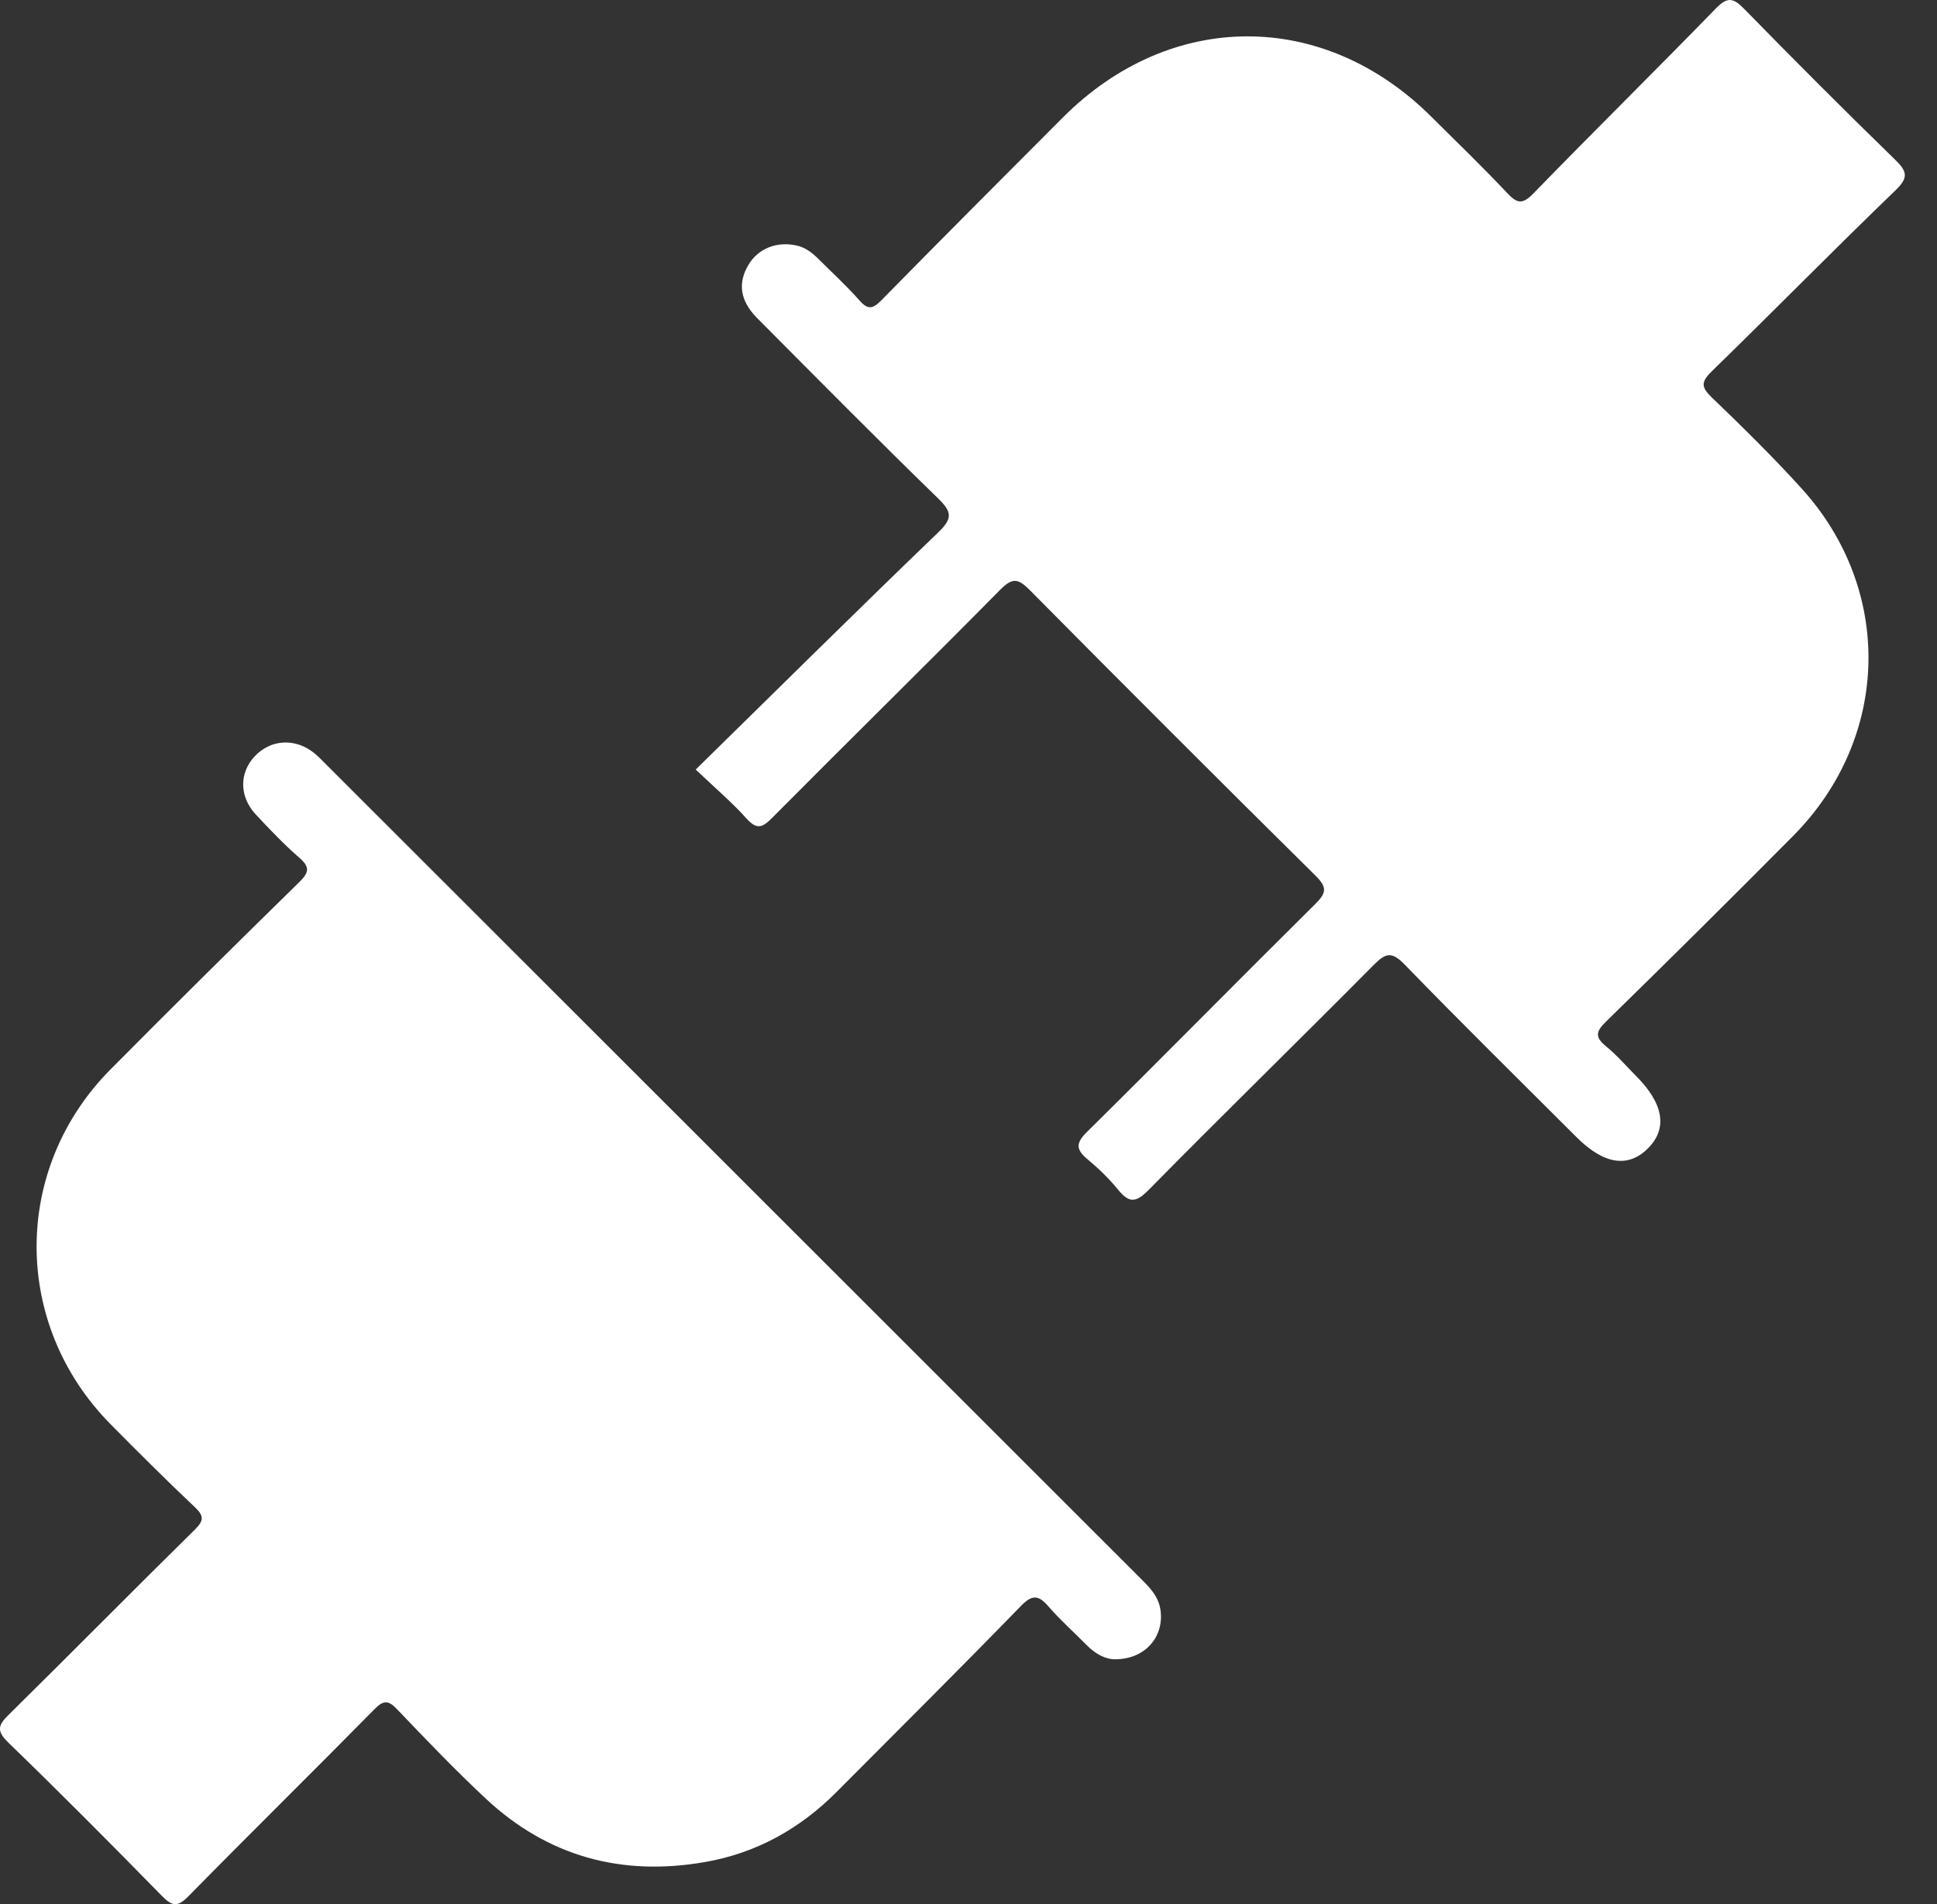
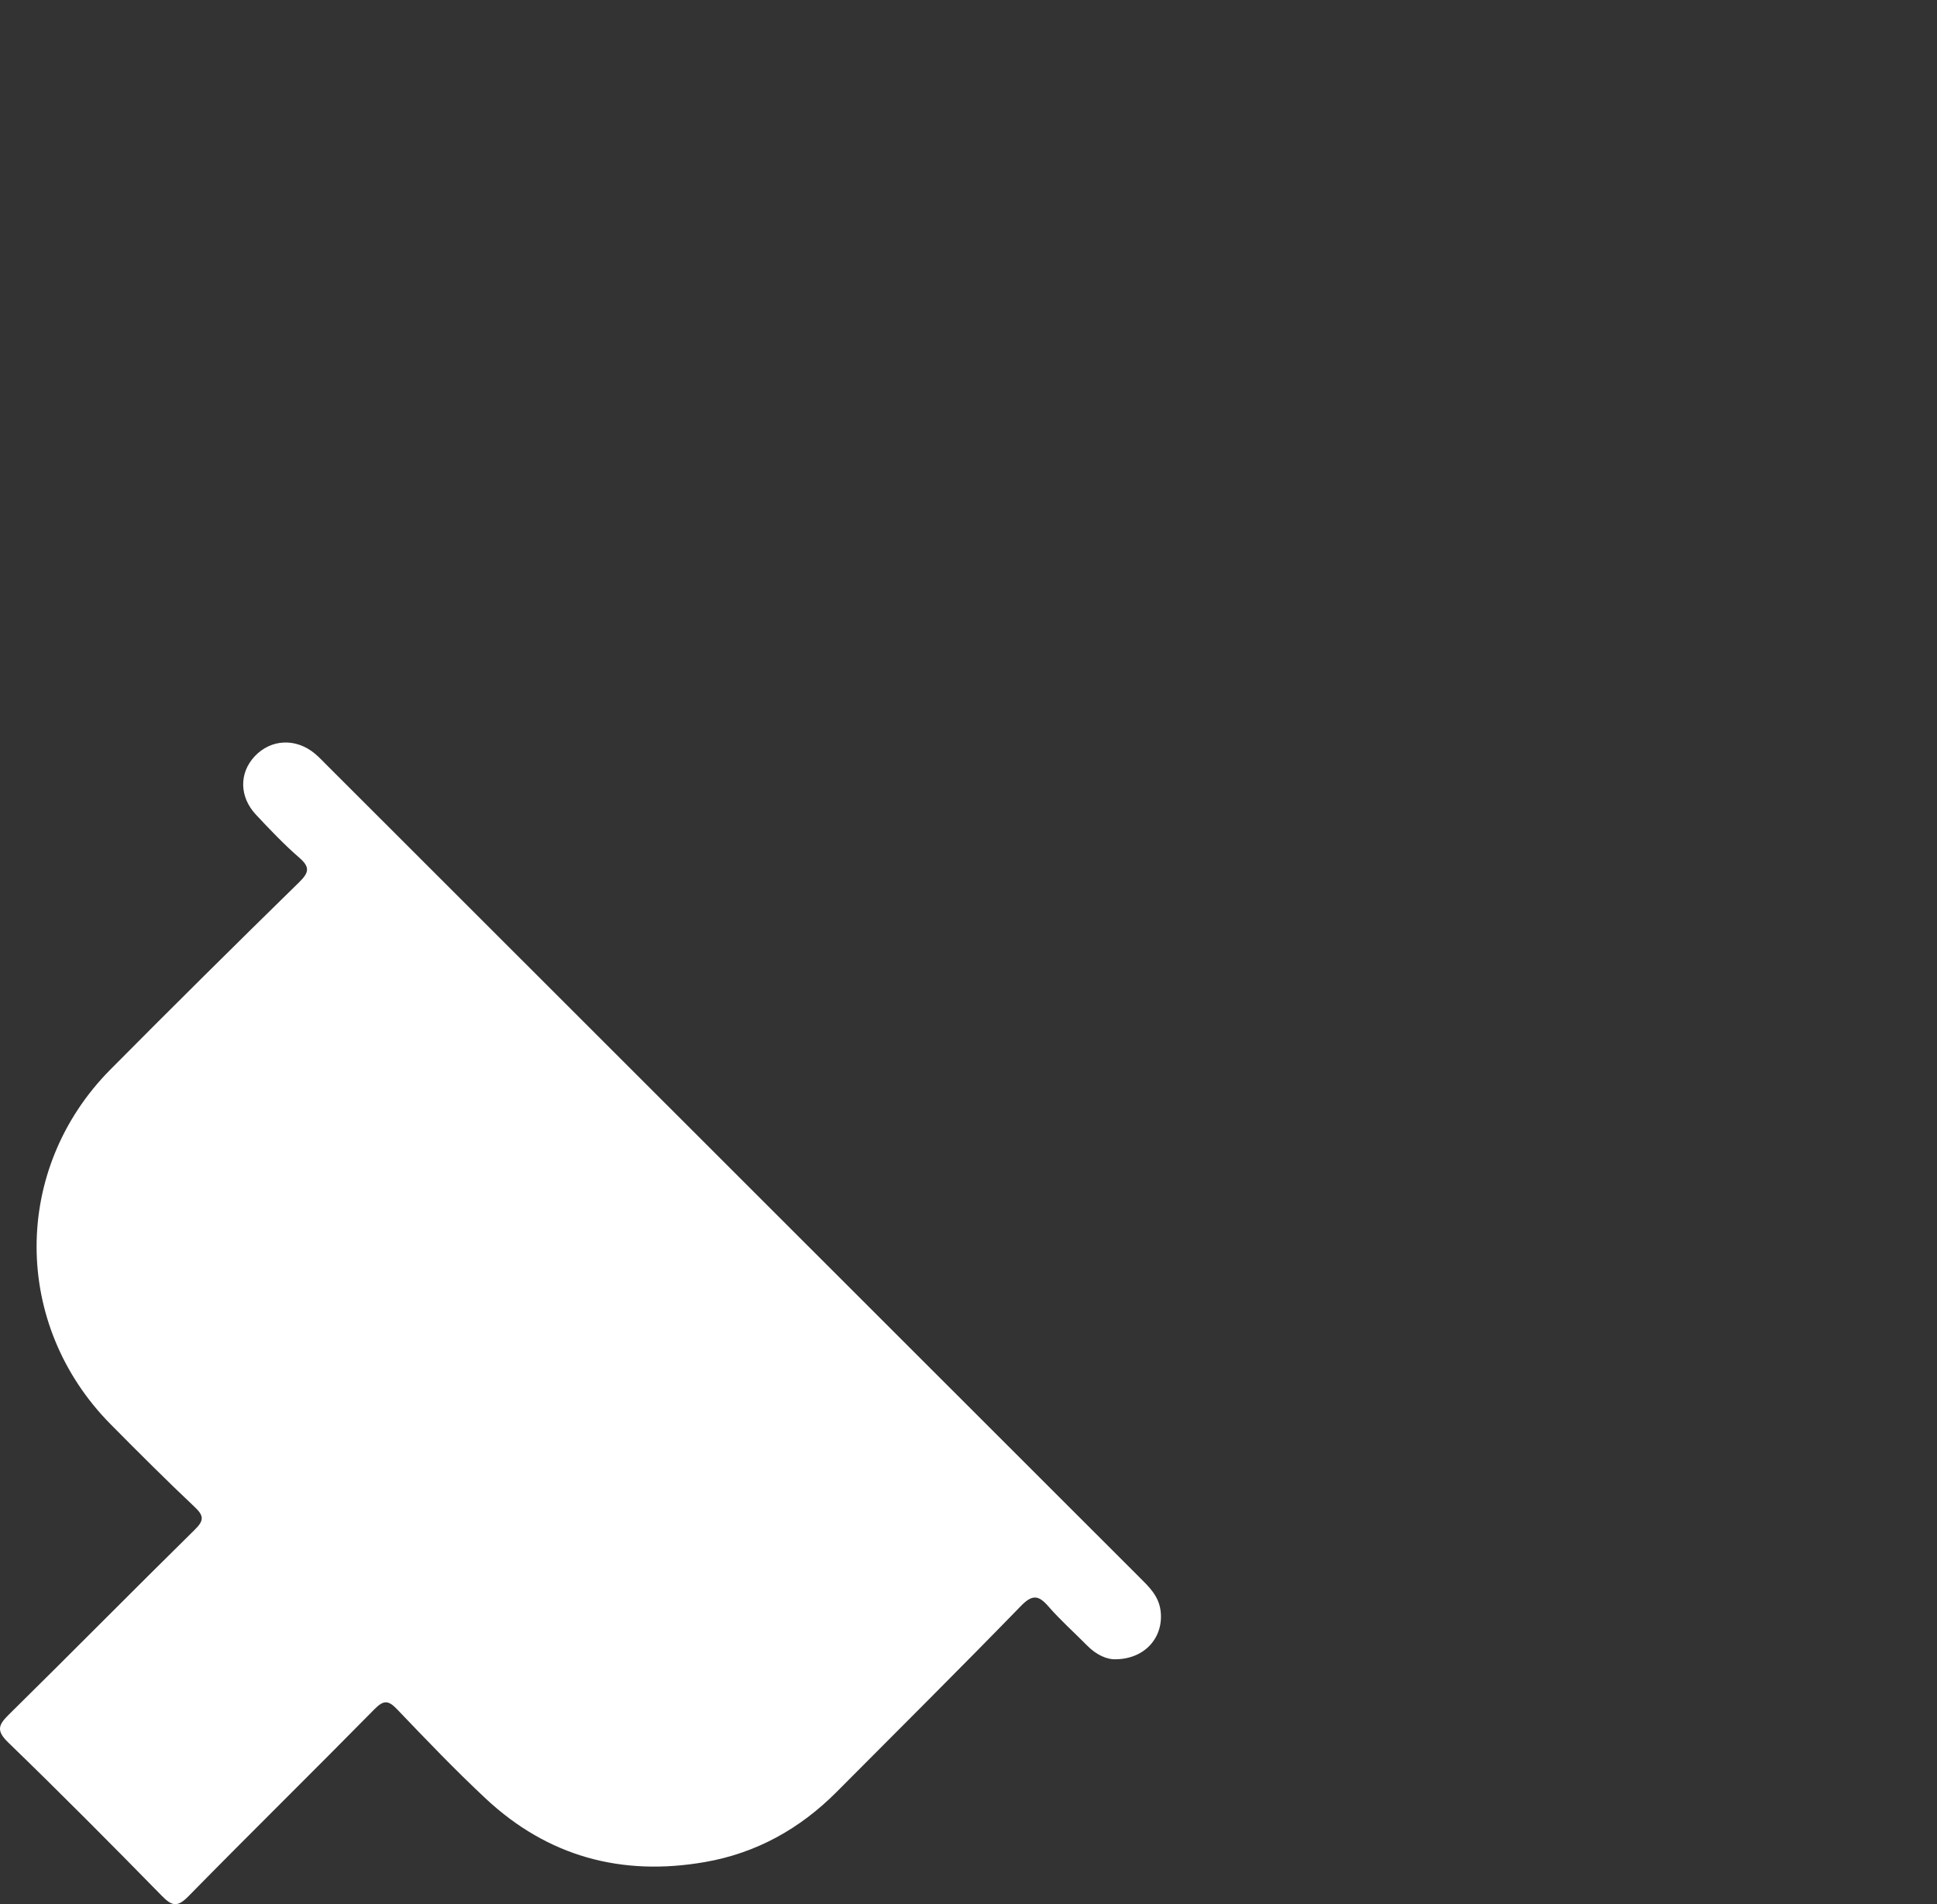
<svg xmlns="http://www.w3.org/2000/svg" width="60" height="59" viewBox="0 0 60 59" fill="none">
  <rect x="0" y="0" width="60" height="59" fill="#333333" stroke="none" />
-   <path d="M21.55 23.843C24.092 21.349 26.564 18.899 29.071 16.487C29.52 16.056 29.478 15.851 29.057 15.441C27.164 13.599 25.306 11.72 23.445 9.847C22.918 9.315 22.849 8.76 23.188 8.199C23.489 7.7 24.05 7.477 24.655 7.602C24.936 7.66 25.146 7.82 25.342 8.014C25.772 8.442 26.222 8.855 26.624 9.31C26.887 9.607 27.035 9.573 27.3 9.305C29.165 7.406 31.046 5.52 32.927 3.636C36.262 0.298 40.996 0.29 44.334 3.614C45.121 4.398 45.923 5.17 46.684 5.978C46.992 6.306 47.157 6.345 47.499 5.993C49.368 4.068 51.281 2.185 53.151 0.261C53.508 -0.105 53.687 -0.071 54.023 0.271C55.561 1.845 57.116 3.404 58.694 4.939C59.073 5.307 59.133 5.495 58.71 5.901C56.793 7.748 54.929 9.649 53.022 11.506C52.681 11.838 52.695 11.999 53.028 12.318C53.98 13.232 54.923 14.16 55.808 15.137C58.666 18.289 58.55 22.868 55.545 25.898C53.626 27.833 51.691 29.752 49.743 31.657C49.424 31.968 49.406 32.137 49.749 32.419C50.088 32.696 50.377 33.034 50.687 33.346C51.531 34.196 51.658 34.959 51.057 35.569C50.439 36.197 49.684 36.082 48.834 35.233C47.054 33.453 45.26 31.69 43.51 29.884C43.111 29.473 42.923 29.523 42.552 29.897C40.236 32.234 37.879 34.533 35.57 36.878C35.163 37.291 34.956 37.256 34.626 36.851C34.348 36.512 34.028 36.202 33.691 35.921C33.332 35.621 33.309 35.425 33.672 35.069C36.044 32.726 38.38 30.348 40.748 28.003C41.095 27.66 41.106 27.485 40.753 27.135C37.787 24.201 34.837 21.251 31.902 18.287C31.547 17.928 31.368 17.882 30.986 18.269C28.645 20.64 26.265 22.974 23.918 25.34C23.597 25.666 23.428 25.701 23.11 25.346C22.661 24.846 22.146 24.411 21.55 23.843Z" fill="white" />
  <path d="M34.571 51.409C34.279 51.423 33.952 51.266 33.673 50.983C33.276 50.58 32.851 50.203 32.48 49.777C32.173 49.422 31.981 49.391 31.623 49.759C29.739 51.697 27.822 53.604 25.914 55.521C24.777 56.663 23.425 57.417 21.831 57.693C19.257 58.141 16.971 57.523 15.05 55.73C14.102 54.844 13.202 53.903 12.305 52.964C12.033 52.679 11.889 52.663 11.6 52.956C9.689 54.898 7.745 56.808 5.837 58.752C5.497 59.1 5.329 59.062 5.011 58.737C3.443 57.135 1.861 55.543 0.251 53.984C-0.13 53.614 -0.043 53.435 0.281 53.116C2.207 51.219 4.105 49.294 6.032 47.396C6.322 47.111 6.322 46.966 6.029 46.69C5.145 45.856 4.285 44.996 3.43 44.132C0.375 41.046 0.365 36.22 3.42 33.137C5.353 31.188 7.304 29.255 9.266 27.335C9.581 27.027 9.603 26.862 9.266 26.57C8.793 26.159 8.358 25.7 7.928 25.241C7.41 24.687 7.405 23.95 7.889 23.433C8.392 22.897 9.161 22.859 9.75 23.347C9.879 23.454 9.994 23.577 10.112 23.695C18.502 32.082 26.893 40.468 35.281 48.855C35.576 49.15 35.883 49.431 35.947 49.886C36.062 50.697 35.491 51.395 34.571 51.409Z" fill="white" />
</svg>